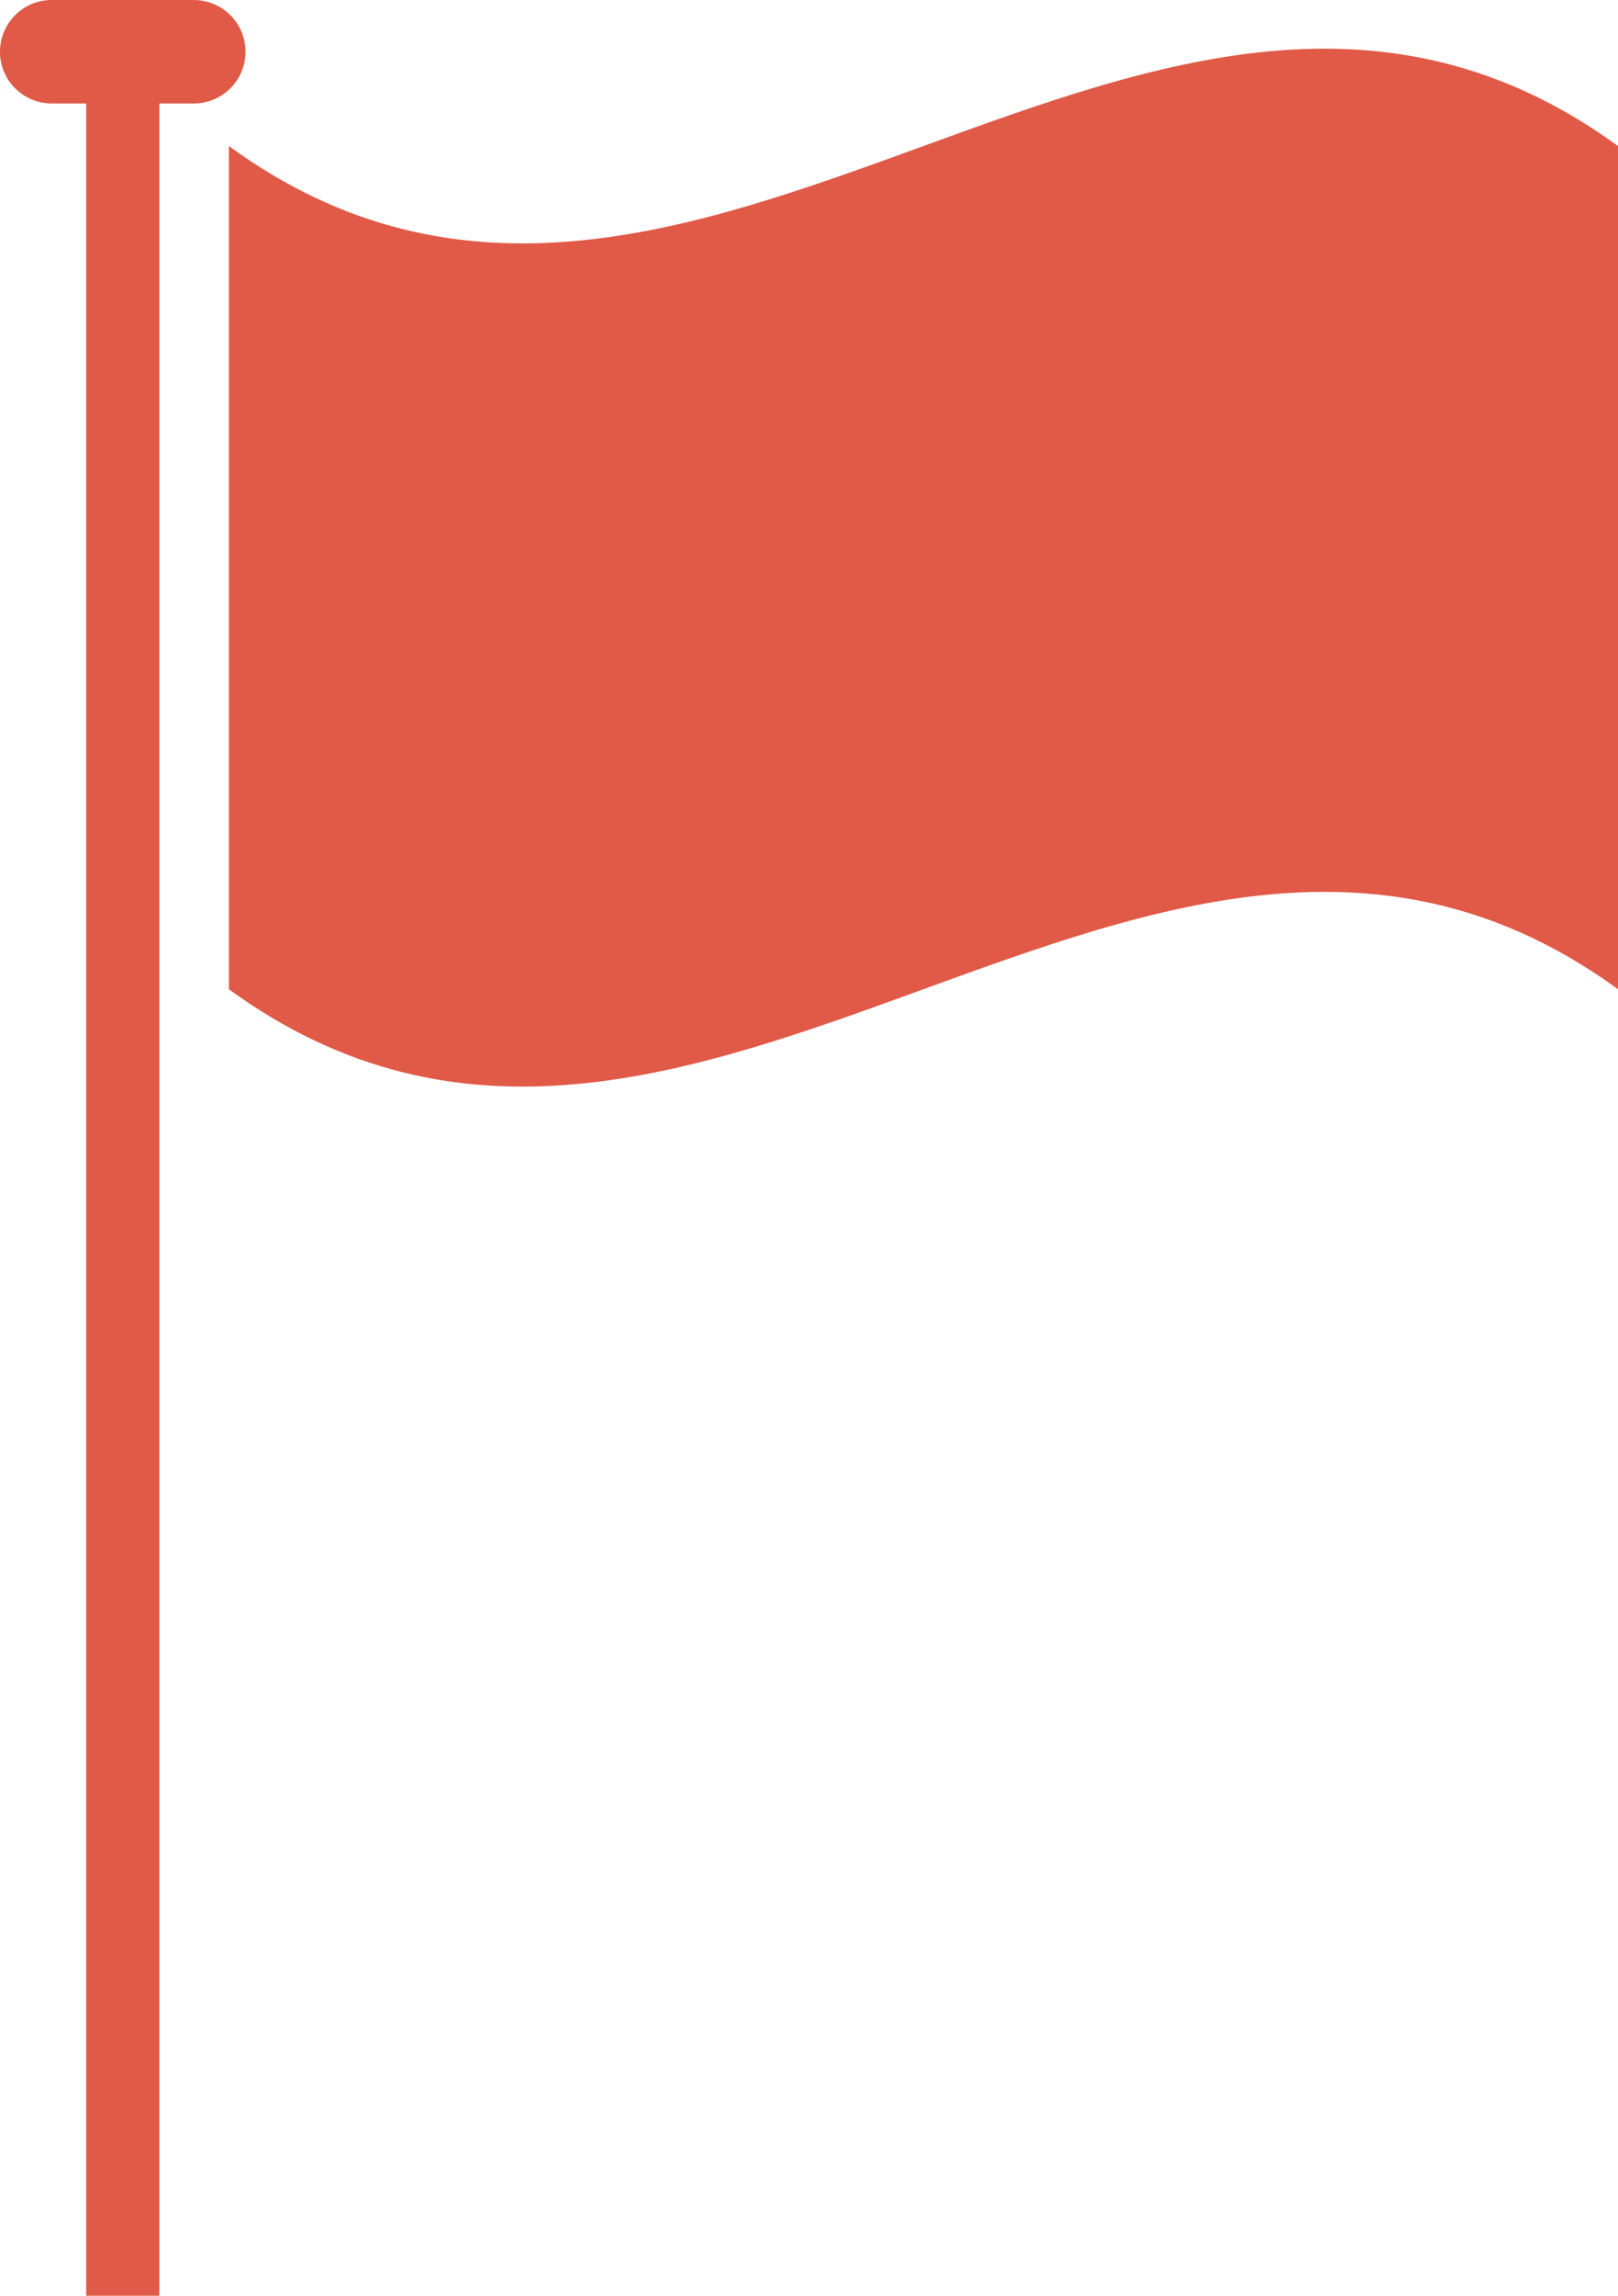
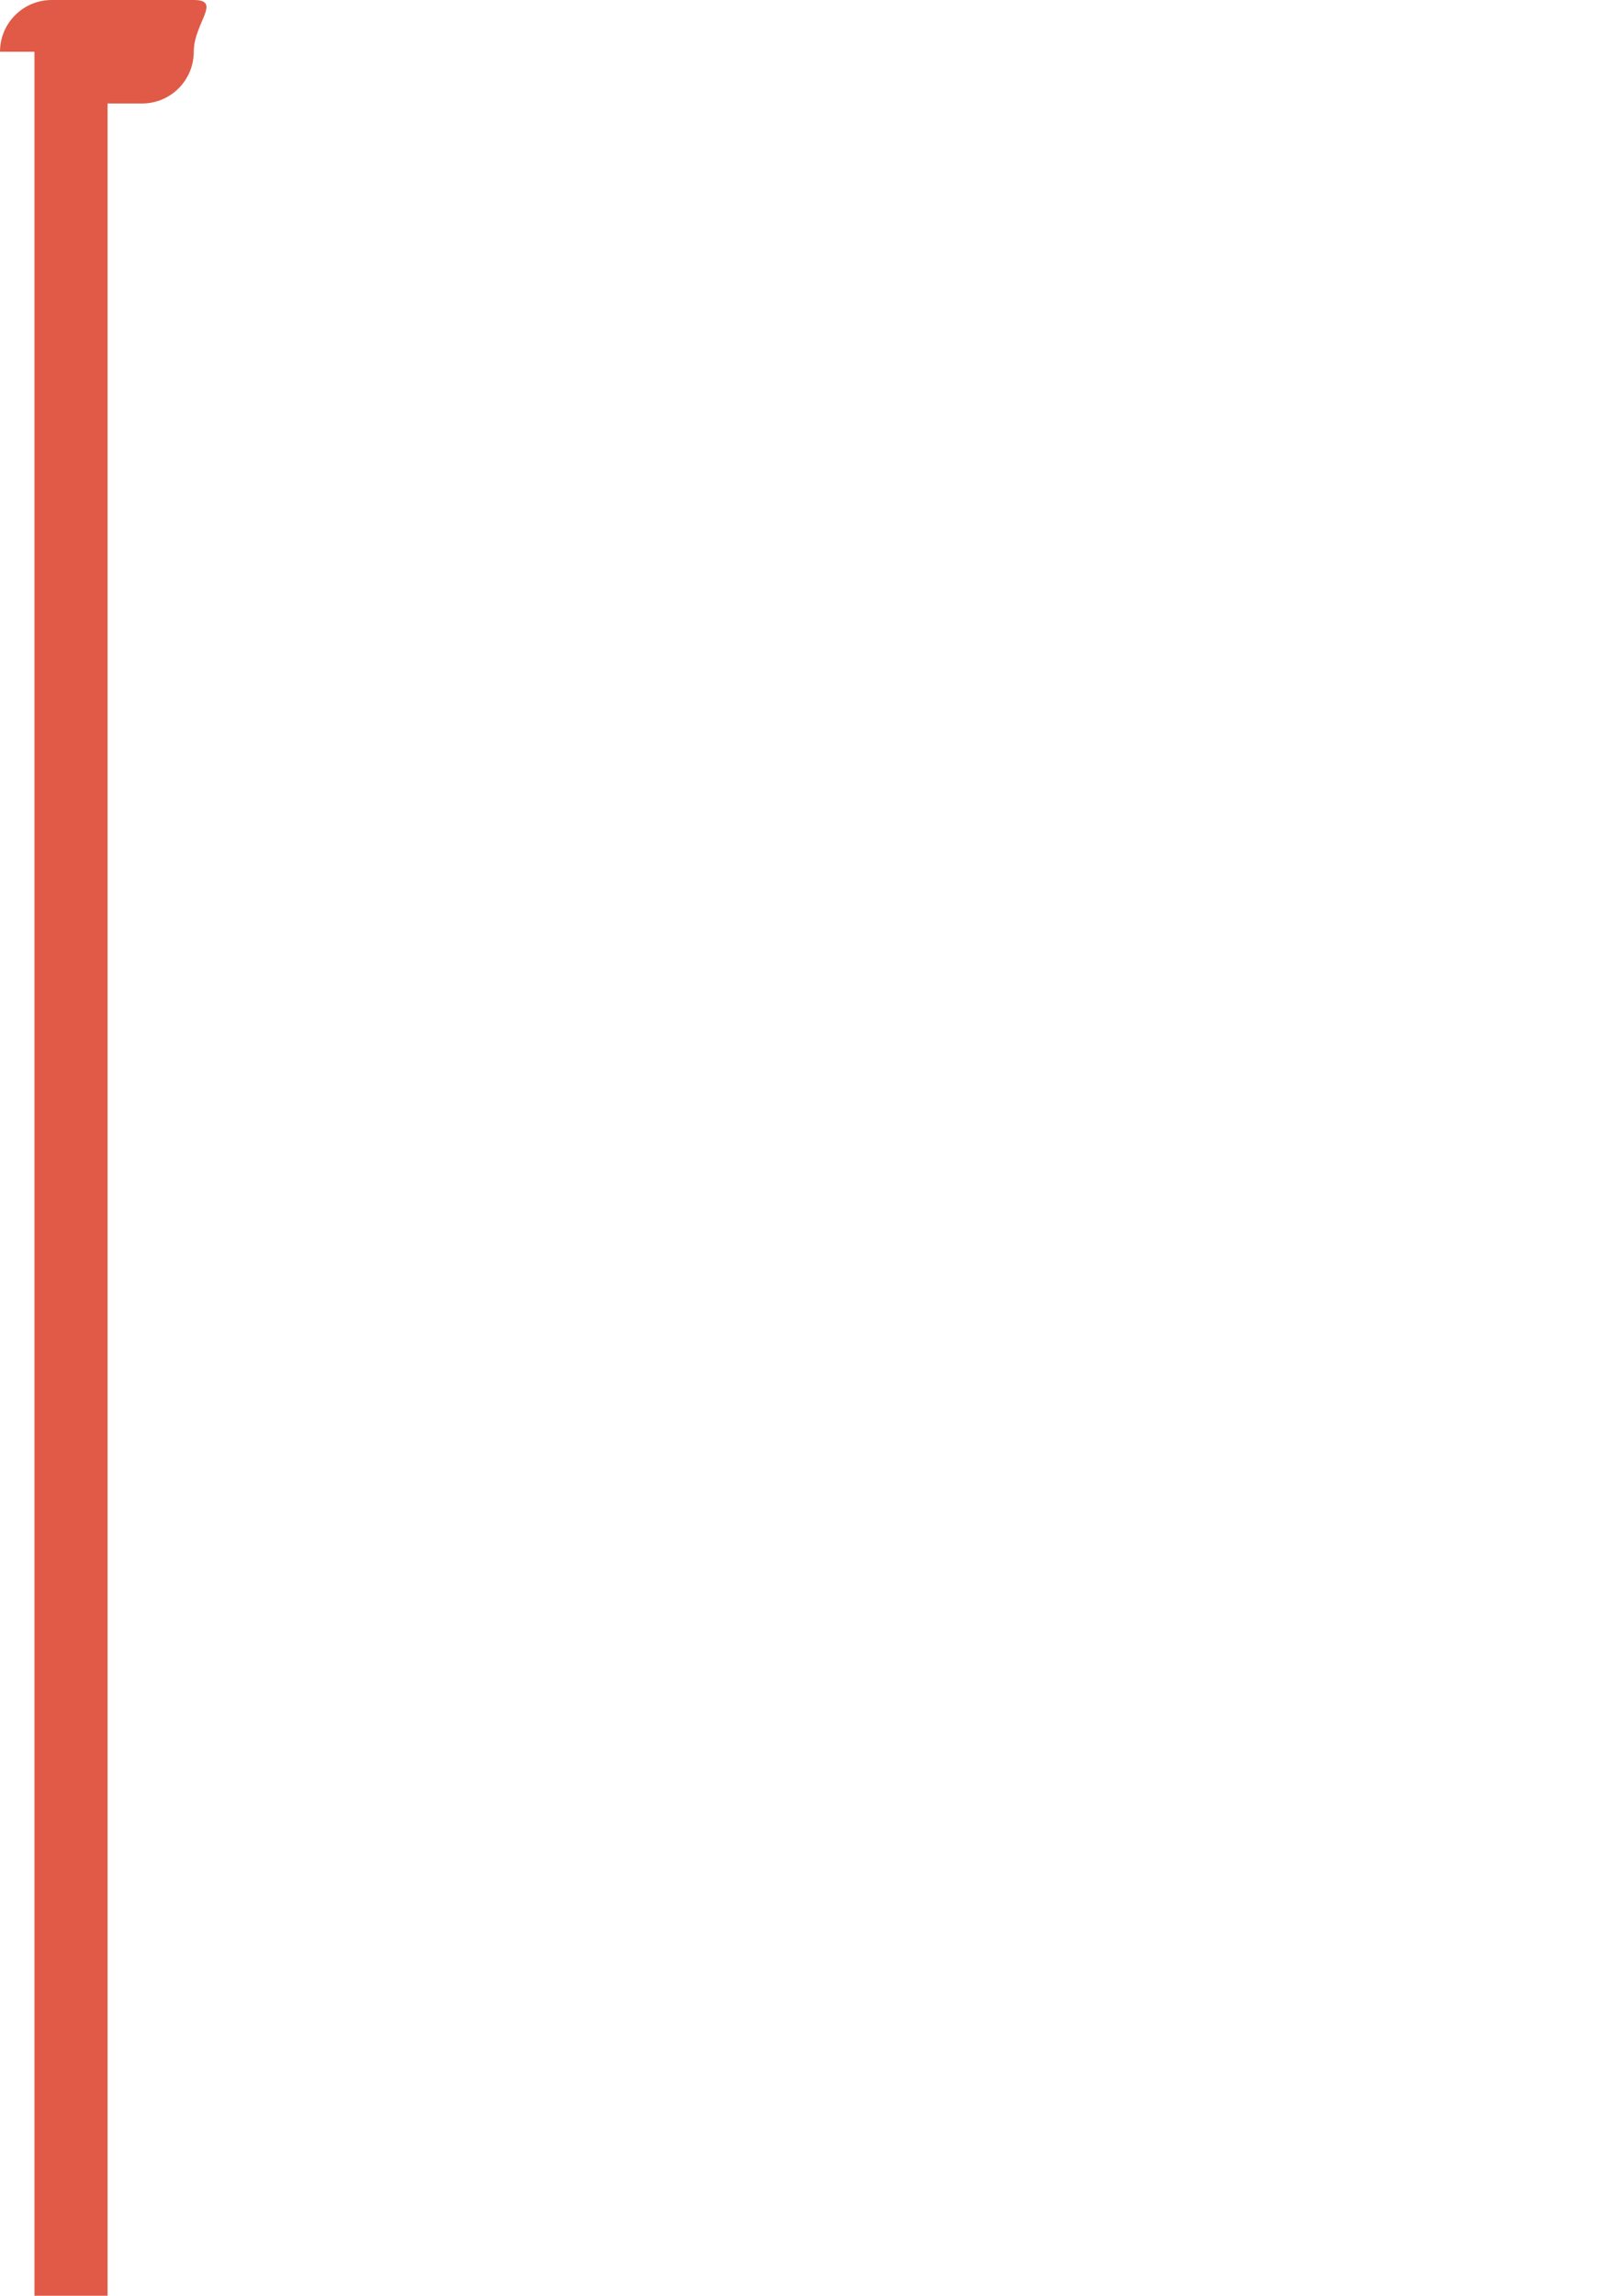
<svg xmlns="http://www.w3.org/2000/svg" version="1.1" id="Layer_1" x="0px" y="0px" width="342.544px" height="485.95px" viewBox="0 0 342.544 485.95" style="enable-background:new 0 0 342.544 485.95;" xml:space="preserve">
  <g id="change1">
-     <path style="fill:#E05A47;" d="M41.023,0h-30.07C4.902,0,0,4.904,0,10.953s4.902,10.954,10.953,10.954h7.296V485.95h15.477V21.907   h7.296c6.048,0,10.953-4.904,10.953-10.954S47.071,0,41.023,0z" />
-     <path style="fill:#E05A47;" d="M342.544,209.395c-98.03-71.392-196.061,71.393-294.091,0c0-59.494,0-118.987,0-178.48   c98.03,71.392,196.061-71.392,294.091,0C342.544,90.408,342.544,149.901,342.544,209.395z" />
+     <path style="fill:#E05A47;" d="M41.023,0h-30.07C4.902,0,0,4.904,0,10.953h7.296V485.95h15.477V21.907   h7.296c6.048,0,10.953-4.904,10.953-10.954S47.071,0,41.023,0z" />
  </g>
</svg>